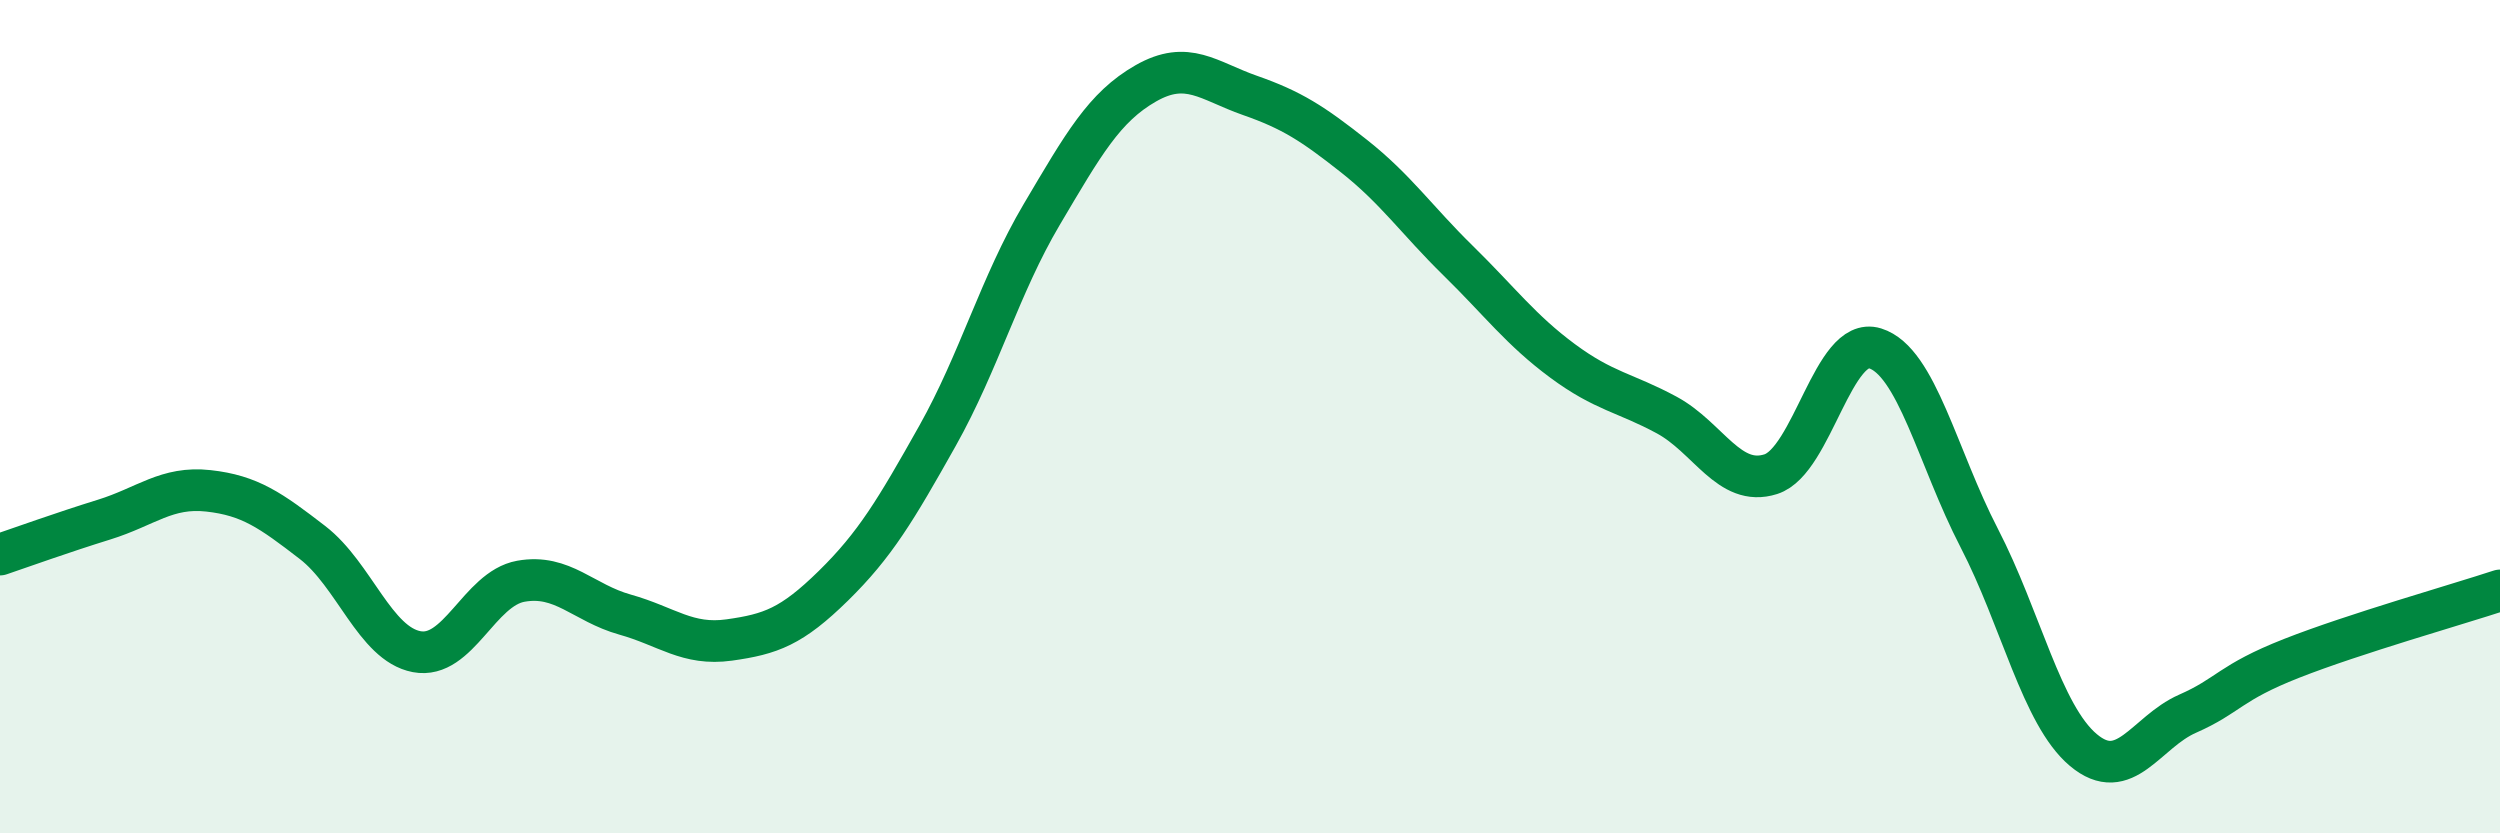
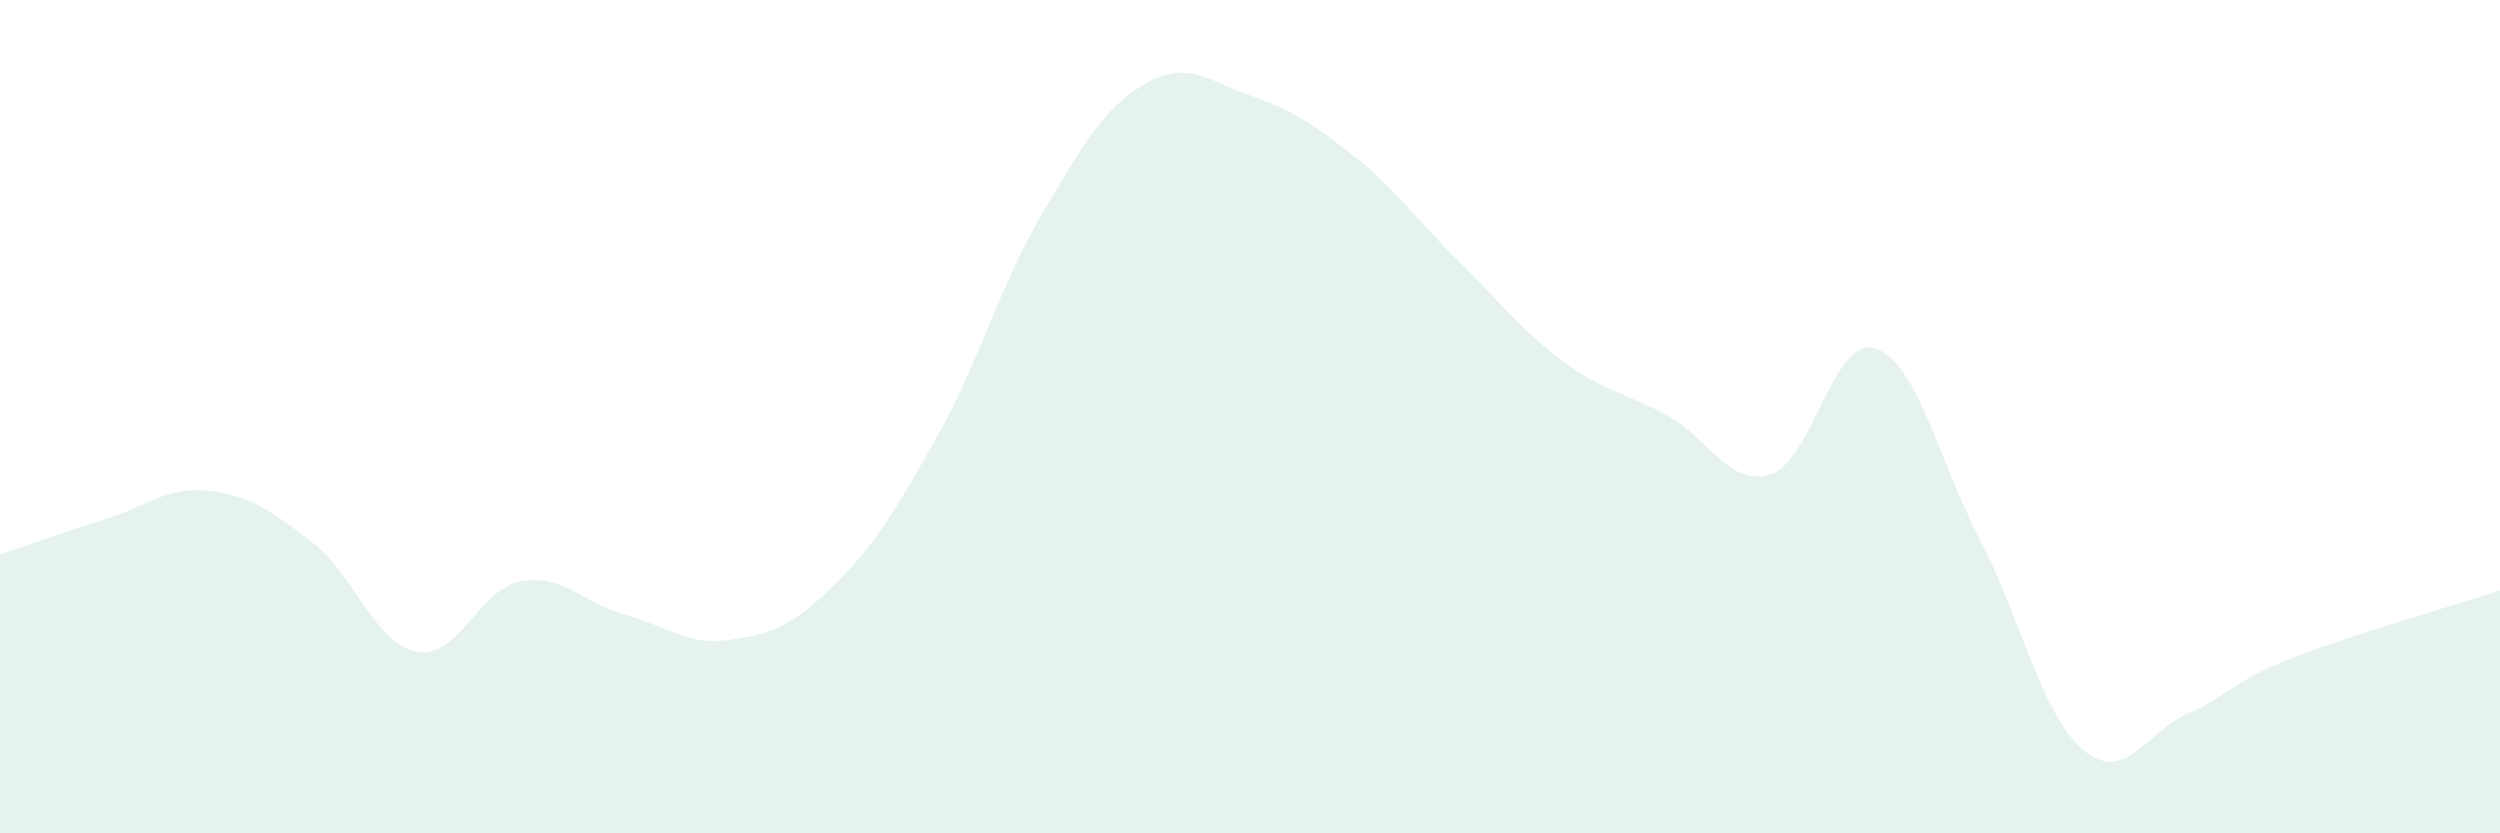
<svg xmlns="http://www.w3.org/2000/svg" width="60" height="20" viewBox="0 0 60 20">
  <path d="M 0,13.31 C 0.5,13.14 1.5,12.78 2.5,12.47 C 3.5,12.16 4,11.67 5,11.78 C 6,11.89 6.5,12.25 7.5,13.02 C 8.5,13.79 9,15.45 10,15.64 C 11,15.83 11.5,14.13 12.5,13.95 C 13.5,13.77 14,14.47 15,14.75 C 16,15.03 16.5,15.5 17.5,15.36 C 18.5,15.22 19,15.04 20,14.06 C 21,13.08 21.5,12.24 22.5,10.46 C 23.5,8.68 24,6.84 25,5.15 C 26,3.46 26.5,2.57 27.5,2 C 28.5,1.43 29,1.94 30,2.29 C 31,2.64 31.5,2.96 32.5,3.75 C 33.5,4.54 34,5.28 35,6.26 C 36,7.24 36.5,7.92 37.5,8.66 C 38.5,9.4 39,9.42 40,9.96 C 41,10.5 41.5,11.7 42.5,11.38 C 43.5,11.06 44,8.05 45,8.36 C 46,8.67 46.5,10.98 47.5,12.91 C 48.5,14.84 49,17.16 50,18 C 51,18.84 51.5,17.57 52.5,17.13 C 53.5,16.69 53.5,16.39 55,15.8 C 56.5,15.21 59,14.5 60,14.17L60 20L0 20Z" fill="#008740" opacity="0.1" stroke-linecap="round" stroke-linejoin="round" />
-   <path d="M 0,13.31 C 0.5,13.14 1.5,12.78 2.5,12.47 C 3.5,12.16 4,11.67 5,11.78 C 6,11.89 6.5,12.25 7.5,13.02 C 8.5,13.79 9,15.45 10,15.64 C 11,15.83 11.5,14.13 12.5,13.95 C 13.5,13.77 14,14.47 15,14.75 C 16,15.03 16.5,15.5 17.5,15.36 C 18.5,15.22 19,15.04 20,14.06 C 21,13.08 21.5,12.24 22.5,10.46 C 23.5,8.68 24,6.84 25,5.15 C 26,3.46 26.5,2.57 27.5,2 C 28.5,1.43 29,1.94 30,2.29 C 31,2.64 31.5,2.96 32.5,3.75 C 33.5,4.54 34,5.28 35,6.26 C 36,7.24 36.5,7.92 37.5,8.66 C 38.5,9.4 39,9.42 40,9.96 C 41,10.5 41.5,11.7 42.5,11.38 C 43.5,11.06 44,8.05 45,8.36 C 46,8.67 46.5,10.98 47.5,12.91 C 48.5,14.84 49,17.16 50,18 C 51,18.84 51.5,17.57 52.5,17.13 C 53.5,16.69 53.5,16.39 55,15.8 C 56.5,15.21 59,14.5 60,14.17" stroke="#008740" stroke-width="1" fill="none" stroke-linecap="round" stroke-linejoin="round" />
</svg>